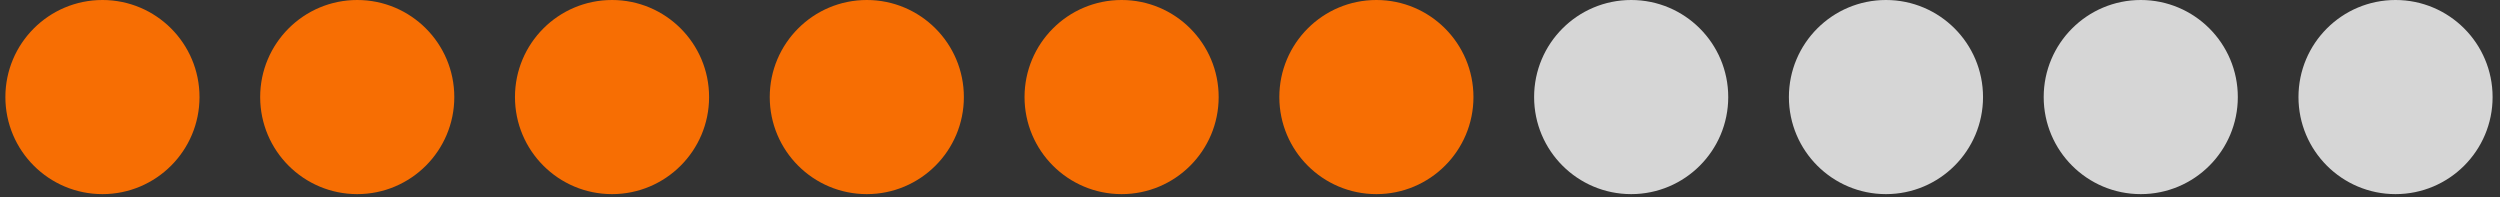
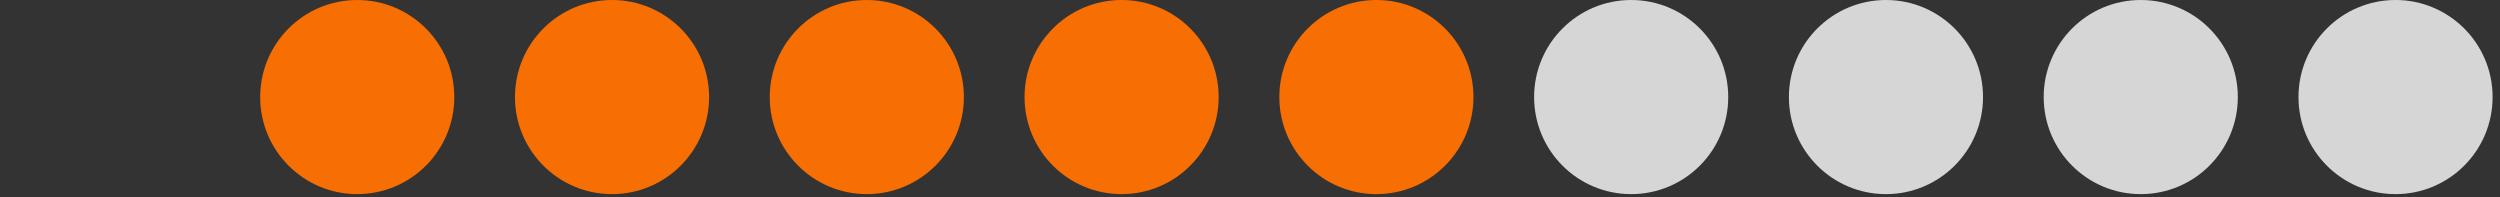
<svg xmlns="http://www.w3.org/2000/svg" width="228" height="18" viewBox="0 0 228 18" fill="none">
  <rect x="0" y="0" width="228" height="18" fill="#333333" stroke="none" />
-   <circle cx="9.343" cy="8.852" r="8.852" fill="#F76E03" />
  <circle cx="32.58" cy="8.852" r="8.852" fill="#F76E03" />
  <circle cx="55.817" cy="8.852" r="8.852" fill="#F76E03" />
  <circle cx="79.053" cy="8.852" r="8.852" fill="#F76E03" />
  <circle cx="102.29" cy="8.852" r="8.852" fill="#F76E03" />
  <circle cx="125.527" cy="8.852" r="8.852" fill="#F76E03" />
  <circle cx="148.763" cy="8.852" r="8.852" fill="white" fill-opacity="0.8" />
  <circle cx="172" cy="8.852" r="8.852" fill="white" fill-opacity="0.8" />
  <circle cx="195.237" cy="8.852" r="8.852" fill="white" fill-opacity="0.8" />
  <circle cx="218.473" cy="8.852" r="8.852" fill="white" fill-opacity="0.8" />
</svg>